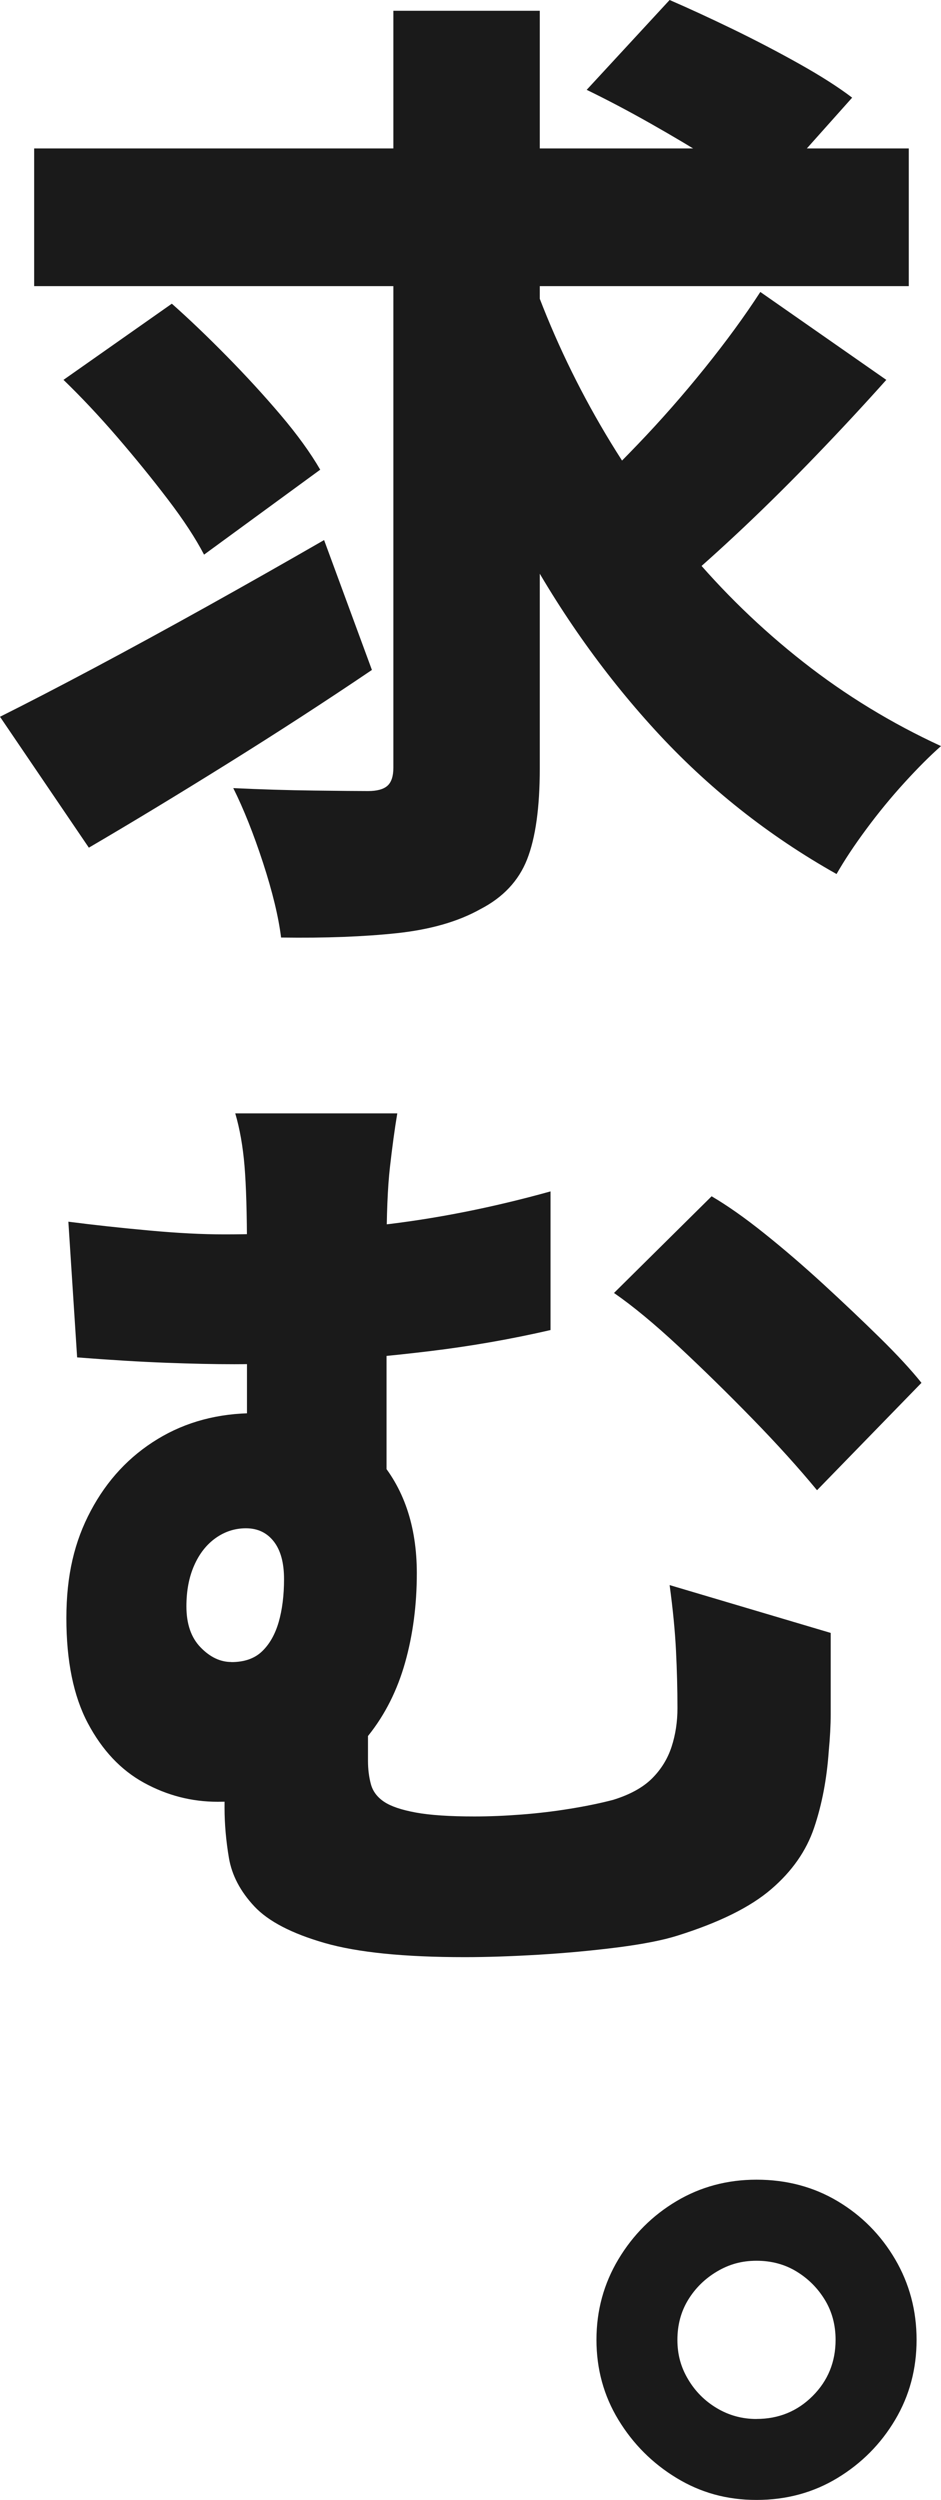
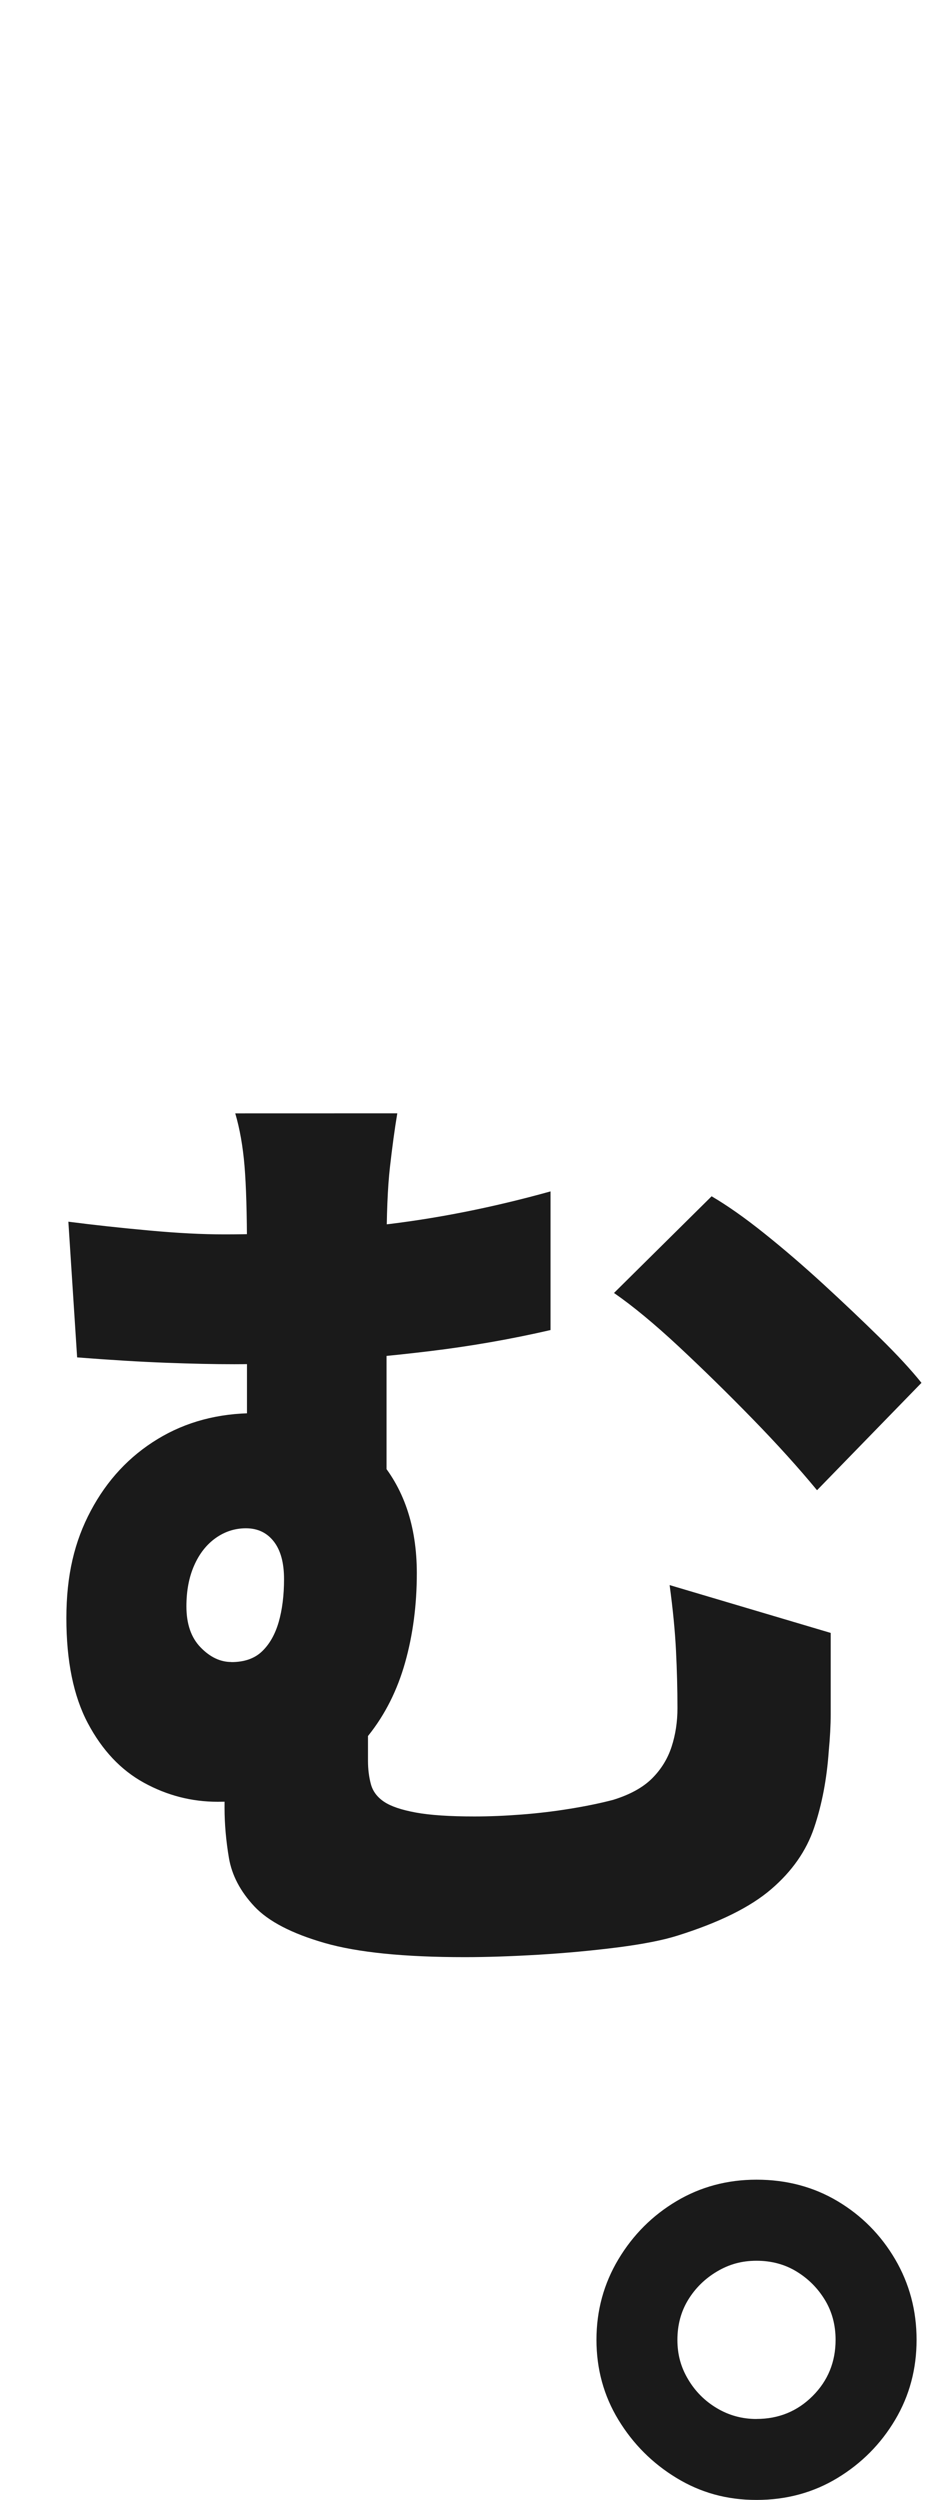
<svg xmlns="http://www.w3.org/2000/svg" id="_レイヤー_2" data-name="レイヤー 2" viewBox="0 0 203.88 541.42">
  <defs>
    <style>
      .cls-1 {
        fill: #1a1a1a;
      }
    </style>
  </defs>
  <g id="_デザイン" data-name="デザイン">
    <g>
-       <path class="cls-1" d="M0,155.23c5.92-2.96,12.72-6.48,20.41-10.57,7.68-4.09,15.83-8.53,24.43-13.32,8.6-4.79,17.06-9.59,25.38-14.38l10.36,28.13c-10.01,6.77-20.45,13.54-31.3,20.3-10.86,6.77-20.87,12.83-30.03,18.19L0,155.23ZM7.4,32.15h189.5v29.82H7.4v-29.82ZM13.75,82.27l23.48-16.5c3.81,3.38,7.79,7.19,11.95,11.42,4.16,4.23,8.04,8.46,11.63,12.69s6.45,8.18,8.57,11.84l-25.17,18.4c-1.83-3.52-4.44-7.51-7.83-11.95-3.38-4.44-7.05-8.95-11-13.54-3.95-4.58-7.83-8.7-11.63-12.37ZM85.23,2.33h31.72v164.12c0,8.46-.92,15.02-2.75,19.67-1.83,4.65-5.22,8.25-10.15,10.79-4.79,2.68-10.79,4.4-17.98,5.18-7.19.77-15.58,1.09-25.17.95-.56-4.51-1.87-9.91-3.91-16.18-2.05-6.27-4.2-11.67-6.45-16.18,5.92.28,11.74.46,17.45.53,5.71.07,9.62.11,11.74.11,1.97,0,3.38-.39,4.23-1.16.85-.77,1.27-2.08,1.27-3.91V2.33ZM114.63,58.37c3.81,11,8.6,21.61,14.38,31.83,5.78,10.22,12.44,19.85,19.99,28.87,7.54,9.02,15.89,17.13,25.06,24.32,9.16,7.19,19.1,13.25,29.82,18.19-2.4,2.11-5.04,4.76-7.93,7.93-2.89,3.17-5.64,6.52-8.25,10.05-2.61,3.52-4.76,6.77-6.45,9.73-14.8-8.32-27.92-18.72-39.34-31.2-11.42-12.48-21.33-26.58-29.71-42.3-8.39-15.72-15.62-32.6-21.68-50.65l24.11-6.77ZM164.75,63.24l27.28,19.03c-4.79,5.36-9.83,10.79-15.12,16.28-5.29,5.5-10.51,10.68-15.65,15.54-5.15,4.86-9.98,9.2-14.49,13.01l-22.63-17.13c4.37-3.95,9.06-8.53,14.06-13.75,5-5.21,9.83-10.71,14.49-16.5,4.65-5.78,8.67-11.28,12.05-16.5ZM127.11,19.46L145.08,0c4.23,1.83,8.81,3.95,13.75,6.34,4.93,2.4,9.73,4.9,14.38,7.51,4.65,2.61,8.46,5.04,11.42,7.3l-19.25,21.57c-2.68-2.4-6.21-4.97-10.58-7.72-4.37-2.75-8.99-5.5-13.85-8.25s-9.48-5.18-13.85-7.3Z" />
-       <path class="cls-1" d="M90.31,340.72c0,6.91-.85,13.36-2.54,19.35-1.69,5.99-4.33,11.25-7.93,15.76-3.6,4.51-8.07,8.04-13.43,10.57-5.36,2.54-11.77,3.81-19.25,3.81-5.64,0-10.96-1.37-15.97-4.12-5.01-2.75-9.06-7.05-12.16-12.9-3.1-5.85-4.65-13.43-4.65-22.74s1.76-16.64,5.29-23.26c3.52-6.63,8.35-11.81,14.49-15.54,6.13-3.73,13.15-5.6,21.04-5.6,11.98,0,20.83,3.21,26.54,9.62,5.71,6.42,8.57,14.77,8.57,25.06ZM14.8,264.58c5.5.71,11.31,1.34,17.45,1.9,6.13.57,11.6.85,16.39.85,10.58,0,21.82-.67,33.73-2.01,11.91-1.34,24.22-3.77,36.91-7.3v30.03c-8.6,1.98-17.27,3.49-26.01,4.55-8.74,1.06-16.85,1.8-24.32,2.22-7.47.42-13.54.63-18.19.63-4.37,0-9.34-.11-14.91-.32-5.57-.21-11.95-.6-19.14-1.16l-1.9-29.4ZM50.12,359.96c2.82,0,5.04-.77,6.66-2.33,1.62-1.55,2.82-3.66,3.6-6.34.77-2.68,1.16-5.78,1.16-9.31s-.74-6.24-2.22-8.14-3.49-2.86-6.03-2.86c-2.4,0-4.58.71-6.56,2.11-1.98,1.41-3.53,3.38-4.65,5.92-1.13,2.54-1.69,5.5-1.69,8.88,0,3.81,1.02,6.77,3.07,8.88,2.04,2.11,4.26,3.17,6.66,3.17ZM79.73,362.5v18.82c0,1.83.21,3.53.63,5.08.42,1.55,1.38,2.82,2.86,3.81,1.48.99,3.77,1.76,6.87,2.33,3.1.57,7.33.85,12.69.85,3.24,0,6.66-.14,10.26-.42,3.6-.28,7.12-.7,10.58-1.27,3.45-.56,6.52-1.2,9.2-1.9,3.67-1.13,6.48-2.68,8.46-4.65,1.97-1.97,3.38-4.26,4.23-6.87.85-2.61,1.27-5.39,1.27-8.35,0-4.09-.11-8.25-.32-12.48-.21-4.23-.67-8.95-1.38-14.17l34.9,10.36v17.66c0,2.33-.14,4.97-.42,7.93-.42,6.06-1.48,11.6-3.17,16.6-1.69,5.01-4.79,9.45-9.31,13.32-4.51,3.88-11.28,7.22-20.3,10.05-3.1.98-7.4,1.83-12.9,2.54-5.5.7-11.21,1.23-17.13,1.59-5.92.35-11.28.53-16.07.53-13.11,0-23.23-1.02-30.35-3.07-7.12-2.05-12.2-4.69-15.23-7.93-3.03-3.24-4.86-6.73-5.5-10.47-.63-3.73-.95-7.37-.95-10.89s.03-7.15.11-10.89c.07-3.73.11-6.87.11-9.41l30.88-8.67ZM86.08,241.11c-.57,3.38-1.09,7.26-1.59,11.63-.5,4.37-.74,10.36-.74,17.98v62.18l-30.24-10.57v-51.6c0-7.89-.18-13.96-.53-18.19-.35-4.23-1.02-8.04-2.01-11.42h35.11ZM154.18,259.08c3.38,1.98,7.19,4.65,11.42,8.04,4.23,3.38,8.49,7.05,12.8,11,4.3,3.95,8.35,7.79,12.16,11.53,3.81,3.74,6.84,7.02,9.09,9.83l-22.63,23.26c-3.95-4.79-8.6-9.94-13.96-15.44-5.36-5.5-10.68-10.71-15.97-15.65-5.29-4.93-9.98-8.81-14.06-11.63l21.15-20.94Z" />
+       <path class="cls-1" d="M90.31,340.72c0,6.91-.85,13.36-2.54,19.35-1.69,5.99-4.33,11.25-7.93,15.76-3.6,4.51-8.07,8.04-13.43,10.57-5.36,2.54-11.77,3.81-19.25,3.81-5.64,0-10.96-1.37-15.97-4.12-5.01-2.75-9.06-7.05-12.16-12.9-3.1-5.85-4.65-13.43-4.65-22.74s1.76-16.64,5.29-23.26c3.52-6.63,8.35-11.81,14.49-15.54,6.13-3.73,13.15-5.6,21.04-5.6,11.98,0,20.83,3.21,26.54,9.62,5.71,6.42,8.57,14.77,8.57,25.06ZM14.8,264.58c5.5.71,11.31,1.34,17.45,1.9,6.13.57,11.6.85,16.39.85,10.58,0,21.82-.67,33.73-2.01,11.91-1.34,24.22-3.77,36.91-7.3v30.03c-8.6,1.98-17.27,3.49-26.01,4.55-8.74,1.06-16.85,1.8-24.32,2.22-7.47.42-13.54.63-18.19.63-4.37,0-9.34-.11-14.91-.32-5.57-.21-11.95-.6-19.14-1.16l-1.9-29.4ZM50.12,359.96c2.82,0,5.04-.77,6.66-2.33,1.62-1.55,2.82-3.66,3.6-6.34.77-2.68,1.16-5.78,1.16-9.31s-.74-6.24-2.22-8.14-3.49-2.86-6.03-2.86c-2.4,0-4.58.71-6.56,2.11-1.98,1.41-3.53,3.38-4.65,5.92-1.13,2.54-1.69,5.5-1.69,8.88,0,3.81,1.02,6.77,3.07,8.88,2.04,2.11,4.26,3.17,6.66,3.17ZM79.73,362.5v18.82c0,1.83.21,3.53.63,5.08.42,1.55,1.38,2.82,2.86,3.81,1.48.99,3.77,1.76,6.87,2.33,3.1.57,7.33.85,12.69.85,3.24,0,6.66-.14,10.26-.42,3.6-.28,7.12-.7,10.58-1.27,3.45-.56,6.52-1.2,9.2-1.9,3.67-1.13,6.48-2.68,8.46-4.65,1.97-1.97,3.38-4.26,4.23-6.87.85-2.61,1.27-5.39,1.27-8.35,0-4.09-.11-8.25-.32-12.48-.21-4.23-.67-8.95-1.38-14.17l34.9,10.36v17.66c0,2.33-.14,4.97-.42,7.93-.42,6.06-1.48,11.6-3.17,16.6-1.69,5.01-4.79,9.45-9.31,13.32-4.51,3.88-11.28,7.22-20.3,10.05-3.1.98-7.4,1.83-12.9,2.54-5.5.7-11.21,1.23-17.13,1.59-5.92.35-11.28.53-16.07.53-13.11,0-23.23-1.02-30.35-3.07-7.12-2.05-12.2-4.69-15.23-7.93-3.03-3.24-4.86-6.73-5.5-10.47-.63-3.73-.95-7.37-.95-10.89s.03-7.15.11-10.89c.07-3.73.11-6.87.11-9.41l30.88-8.67ZM86.08,241.11c-.57,3.38-1.09,7.26-1.59,11.63-.5,4.37-.74,10.36-.74,17.98v62.18l-30.24-10.57v-51.6c0-7.89-.18-13.96-.53-18.19-.35-4.23-1.02-8.04-2.01-11.42ZM154.18,259.08c3.38,1.98,7.19,4.65,11.42,8.04,4.23,3.38,8.49,7.05,12.8,11,4.3,3.95,8.35,7.79,12.16,11.53,3.81,3.74,6.84,7.02,9.09,9.83l-22.63,23.26c-3.95-4.79-8.6-9.94-13.96-15.44-5.36-5.5-10.68-10.71-15.97-15.65-5.29-4.93-9.98-8.81-14.06-11.63l21.15-20.94Z" />
      <path class="cls-1" d="M163.91,472.05c6.48,0,12.34,1.55,17.55,4.65,5.21,3.1,9.38,7.3,12.48,12.58,3.1,5.29,4.65,11.1,4.65,17.45s-1.55,12.13-4.65,17.34c-3.1,5.22-7.26,9.41-12.48,12.58-5.22,3.17-11.07,4.76-17.55,4.76s-12.13-1.59-17.34-4.76c-5.22-3.17-9.41-7.37-12.58-12.58-3.17-5.21-4.76-11-4.76-17.34s1.59-12.16,4.76-17.45c3.17-5.29,7.37-9.48,12.58-12.58,5.21-3.1,11-4.65,17.34-4.65ZM163.91,523.87c4.79,0,8.85-1.66,12.16-4.97,3.31-3.31,4.97-7.37,4.97-12.16,0-3.24-.78-6.13-2.33-8.67-1.55-2.54-3.59-4.58-6.13-6.13-2.54-1.55-5.43-2.33-8.67-2.33s-5.96.78-8.57,2.33c-2.61,1.55-4.69,3.6-6.24,6.13-1.55,2.54-2.33,5.43-2.33,8.67s.77,5.96,2.33,8.57c1.55,2.61,3.63,4.69,6.24,6.24,2.61,1.55,5.46,2.33,8.57,2.33Z" />
    </g>
  </g>
</svg>